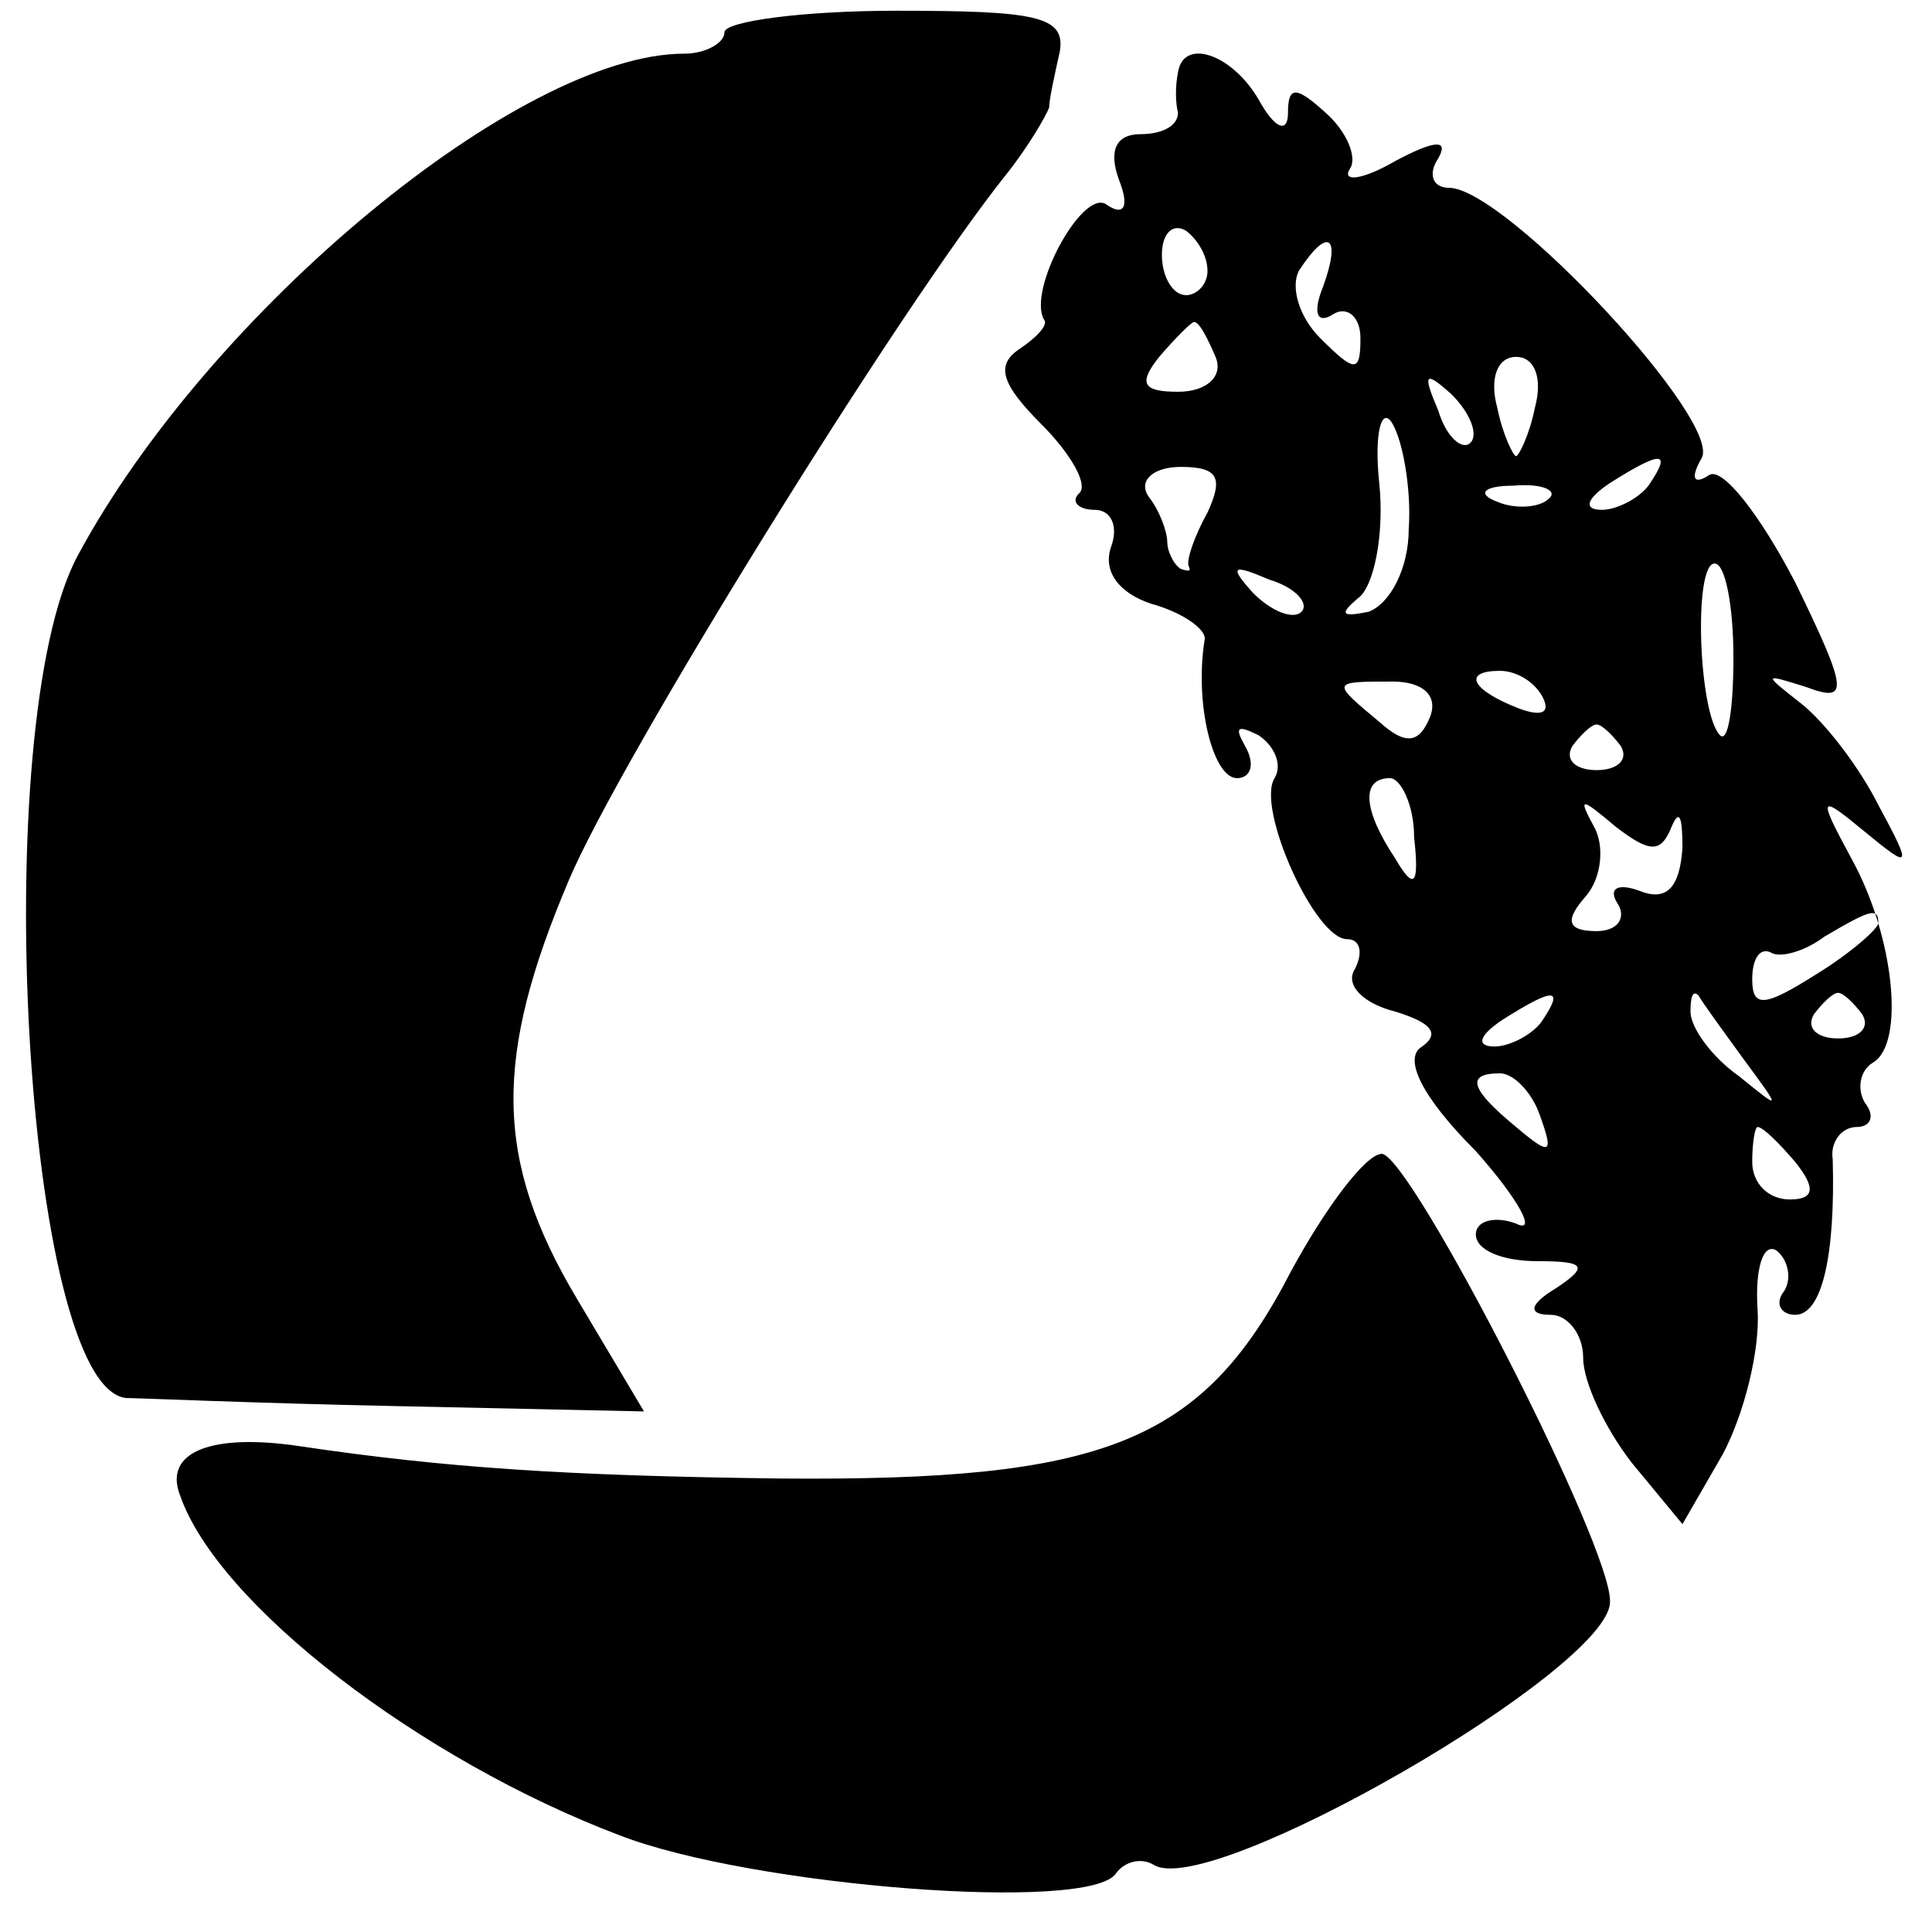
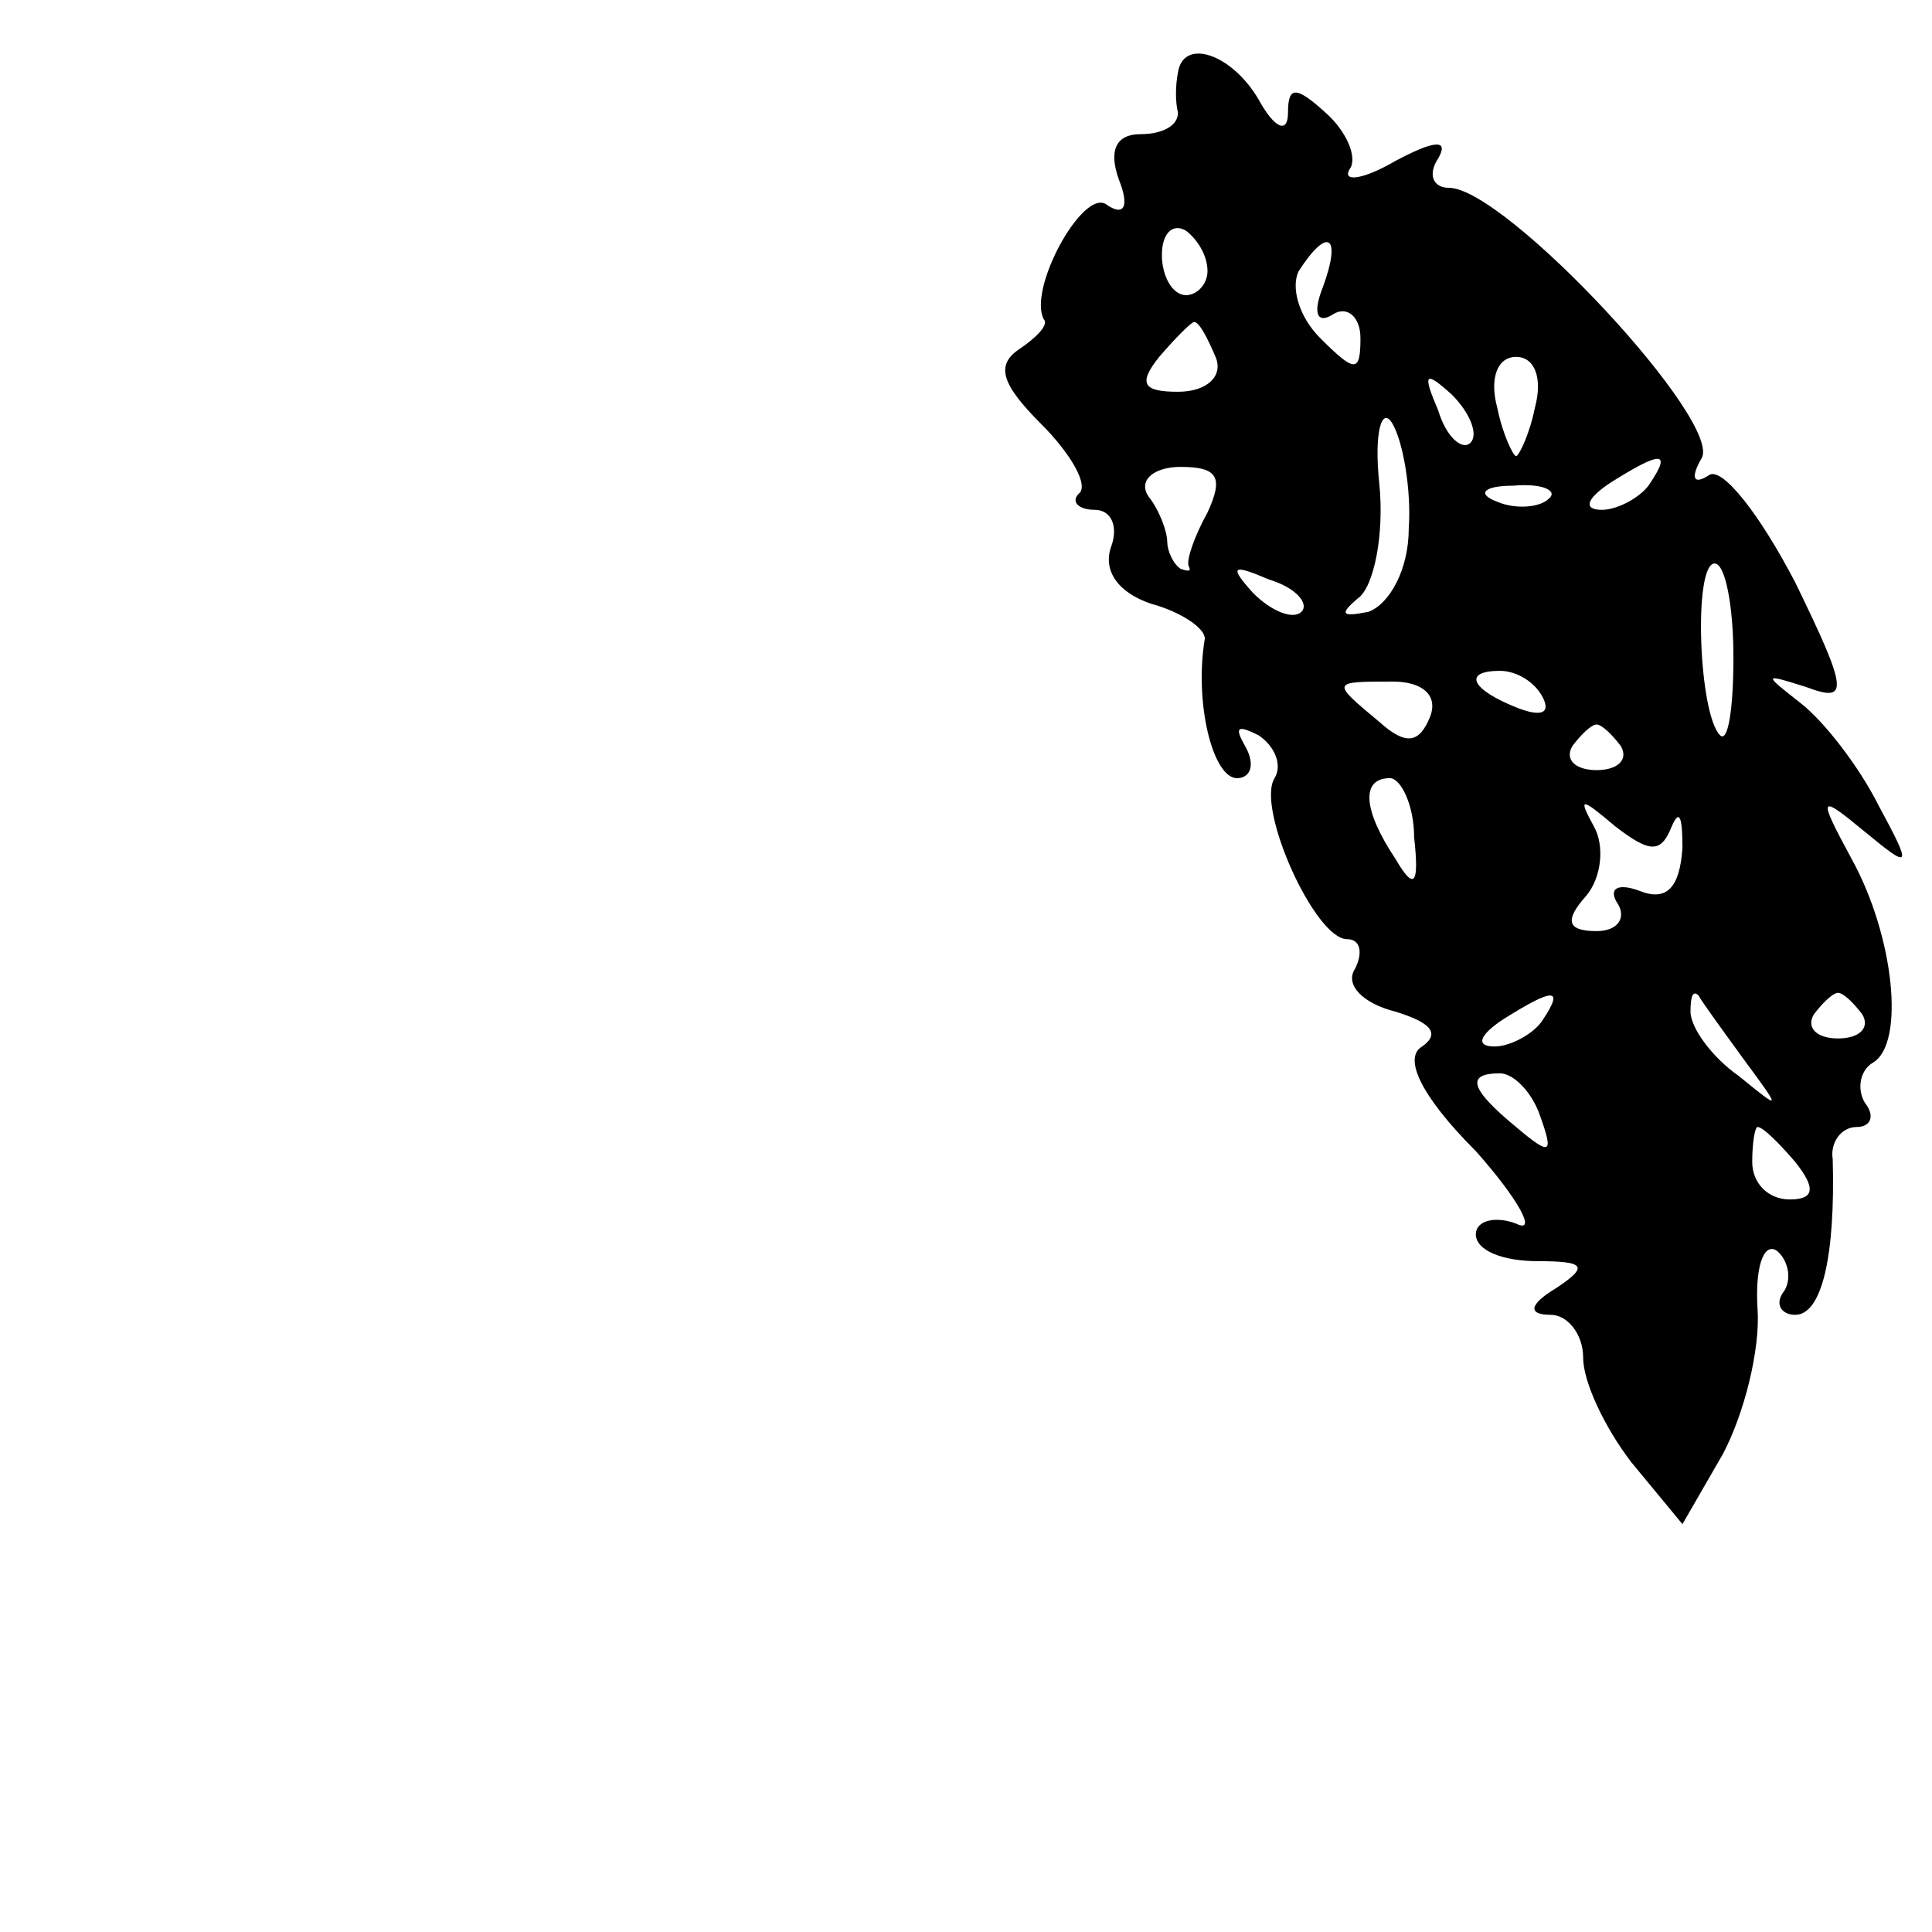
<svg xmlns="http://www.w3.org/2000/svg" version="1.0" width="72pt" height="72pt" viewBox="0 0 72 72" preserveAspectRatio="xMidYMid meet">
  <g transform="translate(0,72) scale(0.1,-0.1)" fill="#000000" stroke="none">
-     <path d="M270 708 c0 -4 -7 -8 -15 -8 -61 0 -177 -96 -226 -187 -34 -63 -20 -310 18 -314 4 0 50 -2 100 -3 l93 -2 -25 42 c-31 52 -31 90 -3 156 19 45 123 213 163 263 8 10 15 22 16 25 0 3 2 12 4 21 2 13 -9 15 -61 15 -35 0 -64 -4 -64 -8z" />
-     <path d="M439 693 c-1 -5 -1 -11 0 -15 0 -5 -6 -8 -14 -8 -9 0 -12 -6 -8 -17 4 -10 2 -14 -5 -9 -9 5 -29 -32 -23 -43 2 -2 -3 -7 -9 -11 -9 -6 -7 -13 8 -28 11 -11 18 -23 14 -26 -3 -3 0 -6 6 -6 6 0 9 -6 6 -14 -3 -9 3 -17 15 -21 11 -3 20 -9 20 -13 -4 -24 3 -52 12 -52 5 0 7 5 3 12 -4 7 -3 8 5 4 6 -4 9 -11 6 -16 -7 -11 15 -60 27 -60 5 0 6 -5 3 -11 -4 -6 3 -13 15 -16 13 -4 17 -8 10 -13 -7 -4 -1 -18 20 -39 16 -18 23 -31 15 -27 -8 3 -15 1 -15 -4 0 -6 10 -10 23 -10 18 0 19 -2 7 -10 -10 -6 -11 -10 -2 -10 6 0 12 -7 12 -16 0 -9 8 -26 18 -39 l19 -23 15 26 c8 15 14 39 13 54 -1 15 2 25 7 22 4 -3 6 -10 3 -15 -4 -5 -1 -9 4 -9 10 0 15 22 14 58 -1 6 3 12 9 12 5 0 7 4 3 9 -3 5 -2 12 3 15 12 7 8 47 -8 76 -13 24 -12 24 5 10 17 -14 18 -14 5 10 -7 14 -20 31 -29 38 -14 11 -14 11 2 6 16 -6 16 -2 -4 39 -13 25 -27 43 -32 40 -6 -4 -7 -1 -3 6 9 13 -73 101 -94 101 -6 0 -8 5 -4 11 4 7 -1 7 -16 -1 -12 -7 -20 -8 -17 -3 3 4 -1 14 -9 21 -11 10 -14 10 -14 0 0 -8 -5 -6 -11 5 -10 17 -28 23 -30 10z m11 -74 c0 -5 -4 -9 -8 -9 -5 0 -9 7 -9 15 0 8 4 12 9 9 4 -3 8 -9 8 -15z m43 -6 c-4 -10 -2 -14 4 -10 5 3 10 -1 10 -9 0 -13 -2 -13 -15 0 -8 8 -11 19 -8 25 11 17 16 13 9 -6z m-40 -26 c3 -7 -3 -13 -14 -13 -13 0 -15 3 -7 13 6 7 12 13 13 13 2 0 5 -6 8 -13z m119 -19 c-2 -10 -6 -18 -7 -18 -1 0 -5 8 -7 18 -3 11 0 19 7 19 7 0 10 -8 7 -19z m-24 -13 c-3 -3 -9 2 -12 12 -6 14 -5 15 5 6 7 -7 10 -15 7 -18z m-23 -32 c0 -15 -7 -28 -15 -31 -10 -2 -11 -1 -4 5 6 4 10 24 8 43 -2 19 1 29 5 22 4 -7 7 -25 6 -39z m-75 6 c-5 -9 -8 -18 -7 -20 1 -2 0 -2 -3 -1 -3 2 -5 7 -5 10 0 4 -3 12 -7 17 -4 6 2 11 12 11 14 0 16 -4 10 -17z m165 11 c-3 -5 -12 -10 -18 -10 -7 0 -6 4 3 10 19 12 23 12 15 0z m-38 -6 c-3 -3 -12 -4 -19 -1 -8 3 -5 6 6 6 11 1 17 -2 13 -5z m-92 -42 c-3 -3 -11 0 -18 7 -9 10 -8 11 6 5 10 -3 15 -9 12 -12z m161 -17 c0 -19 -2 -32 -5 -29 -8 8 -10 64 -2 64 4 0 7 -16 7 -35z m-113 -22 c-4 -10 -9 -11 -19 -2 -18 15 -18 15 5 15 11 0 17 -5 14 -13z m42 7 c3 -6 -1 -7 -9 -4 -18 7 -21 14 -7 14 6 0 13 -4 16 -10z m29 -18 c3 -5 -1 -9 -9 -9 -8 0 -12 4 -9 9 3 4 7 8 9 8 2 0 6 -4 9 -8z m-77 -34 c2 -18 0 -20 -7 -8 -12 18 -13 30 -2 30 4 0 9 -10 9 -22z m96 4 c3 7 4 3 4 -8 -1 -15 -6 -20 -16 -16 -8 3 -12 1 -8 -5 3 -5 0 -10 -8 -10 -11 0 -12 4 -4 13 6 7 7 19 3 26 -6 11 -5 11 8 0 13 -10 17 -10 21 0z m77 -36 c0 -2 -10 -11 -23 -19 -19 -12 -24 -13 -24 -2 0 8 3 12 7 10 3 -2 12 0 20 6 17 10 20 11 20 5z m-125 -36 c-3 -5 -12 -10 -18 -10 -7 0 -6 4 3 10 19 12 23 12 15 0z m75 -15 c14 -19 14 -19 -2 -6 -10 7 -18 18 -18 24 0 6 1 8 3 6 1 -2 9 -13 17 -24z m44 17 c3 -5 -1 -9 -9 -9 -8 0 -12 4 -9 9 3 4 7 8 9 8 2 0 6 -4 9 -8z m-120 -38 c5 -14 4 -15 -9 -4 -17 14 -19 20 -6 20 5 0 12 -7 15 -16z m95 -17 c8 -10 7 -14 -2 -14 -8 0 -14 6 -14 14 0 7 1 13 2 13 2 0 8 -6 14 -13z" />
-     <path d="M481 246 c-33 -64 -70 -78 -190 -77 -80 1 -125 4 -179 12 -33 5 -51 -2 -45 -18 14 -41 90 -99 164 -127 49 -19 176 -29 185 -14 3 4 9 6 14 3 21 -13 170 73 170 98 1 20 -74 166 -85 167 -6 0 -21 -20 -34 -44z" />
+     <path d="M439 693 c-1 -5 -1 -11 0 -15 0 -5 -6 -8 -14 -8 -9 0 -12 -6 -8 -17 4 -10 2 -14 -5 -9 -9 5 -29 -32 -23 -43 2 -2 -3 -7 -9 -11 -9 -6 -7 -13 8 -28 11 -11 18 -23 14 -26 -3 -3 0 -6 6 -6 6 0 9 -6 6 -14 -3 -9 3 -17 15 -21 11 -3 20 -9 20 -13 -4 -24 3 -52 12 -52 5 0 7 5 3 12 -4 7 -3 8 5 4 6 -4 9 -11 6 -16 -7 -11 15 -60 27 -60 5 0 6 -5 3 -11 -4 -6 3 -13 15 -16 13 -4 17 -8 10 -13 -7 -4 -1 -18 20 -39 16 -18 23 -31 15 -27 -8 3 -15 1 -15 -4 0 -6 10 -10 23 -10 18 0 19 -2 7 -10 -10 -6 -11 -10 -2 -10 6 0 12 -7 12 -16 0 -9 8 -26 18 -39 l19 -23 15 26 c8 15 14 39 13 54 -1 15 2 25 7 22 4 -3 6 -10 3 -15 -4 -5 -1 -9 4 -9 10 0 15 22 14 58 -1 6 3 12 9 12 5 0 7 4 3 9 -3 5 -2 12 3 15 12 7 8 47 -8 76 -13 24 -12 24 5 10 17 -14 18 -14 5 10 -7 14 -20 31 -29 38 -14 11 -14 11 2 6 16 -6 16 -2 -4 39 -13 25 -27 43 -32 40 -6 -4 -7 -1 -3 6 9 13 -73 101 -94 101 -6 0 -8 5 -4 11 4 7 -1 7 -16 -1 -12 -7 -20 -8 -17 -3 3 4 -1 14 -9 21 -11 10 -14 10 -14 0 0 -8 -5 -6 -11 5 -10 17 -28 23 -30 10z m11 -74 c0 -5 -4 -9 -8 -9 -5 0 -9 7 -9 15 0 8 4 12 9 9 4 -3 8 -9 8 -15z m43 -6 c-4 -10 -2 -14 4 -10 5 3 10 -1 10 -9 0 -13 -2 -13 -15 0 -8 8 -11 19 -8 25 11 17 16 13 9 -6z m-40 -26 c3 -7 -3 -13 -14 -13 -13 0 -15 3 -7 13 6 7 12 13 13 13 2 0 5 -6 8 -13z m119 -19 c-2 -10 -6 -18 -7 -18 -1 0 -5 8 -7 18 -3 11 0 19 7 19 7 0 10 -8 7 -19z m-24 -13 c-3 -3 -9 2 -12 12 -6 14 -5 15 5 6 7 -7 10 -15 7 -18z m-23 -32 c0 -15 -7 -28 -15 -31 -10 -2 -11 -1 -4 5 6 4 10 24 8 43 -2 19 1 29 5 22 4 -7 7 -25 6 -39z m-75 6 c-5 -9 -8 -18 -7 -20 1 -2 0 -2 -3 -1 -3 2 -5 7 -5 10 0 4 -3 12 -7 17 -4 6 2 11 12 11 14 0 16 -4 10 -17z m165 11 c-3 -5 -12 -10 -18 -10 -7 0 -6 4 3 10 19 12 23 12 15 0z m-38 -6 c-3 -3 -12 -4 -19 -1 -8 3 -5 6 6 6 11 1 17 -2 13 -5z m-92 -42 c-3 -3 -11 0 -18 7 -9 10 -8 11 6 5 10 -3 15 -9 12 -12z m161 -17 c0 -19 -2 -32 -5 -29 -8 8 -10 64 -2 64 4 0 7 -16 7 -35z m-113 -22 c-4 -10 -9 -11 -19 -2 -18 15 -18 15 5 15 11 0 17 -5 14 -13z m42 7 c3 -6 -1 -7 -9 -4 -18 7 -21 14 -7 14 6 0 13 -4 16 -10z m29 -18 c3 -5 -1 -9 -9 -9 -8 0 -12 4 -9 9 3 4 7 8 9 8 2 0 6 -4 9 -8z m-77 -34 c2 -18 0 -20 -7 -8 -12 18 -13 30 -2 30 4 0 9 -10 9 -22z m96 4 c3 7 4 3 4 -8 -1 -15 -6 -20 -16 -16 -8 3 -12 1 -8 -5 3 -5 0 -10 -8 -10 -11 0 -12 4 -4 13 6 7 7 19 3 26 -6 11 -5 11 8 0 13 -10 17 -10 21 0z m77 -36 z m-125 -36 c-3 -5 -12 -10 -18 -10 -7 0 -6 4 3 10 19 12 23 12 15 0z m75 -15 c14 -19 14 -19 -2 -6 -10 7 -18 18 -18 24 0 6 1 8 3 6 1 -2 9 -13 17 -24z m44 17 c3 -5 -1 -9 -9 -9 -8 0 -12 4 -9 9 3 4 7 8 9 8 2 0 6 -4 9 -8z m-120 -38 c5 -14 4 -15 -9 -4 -17 14 -19 20 -6 20 5 0 12 -7 15 -16z m95 -17 c8 -10 7 -14 -2 -14 -8 0 -14 6 -14 14 0 7 1 13 2 13 2 0 8 -6 14 -13z" />
  </g>
</svg>